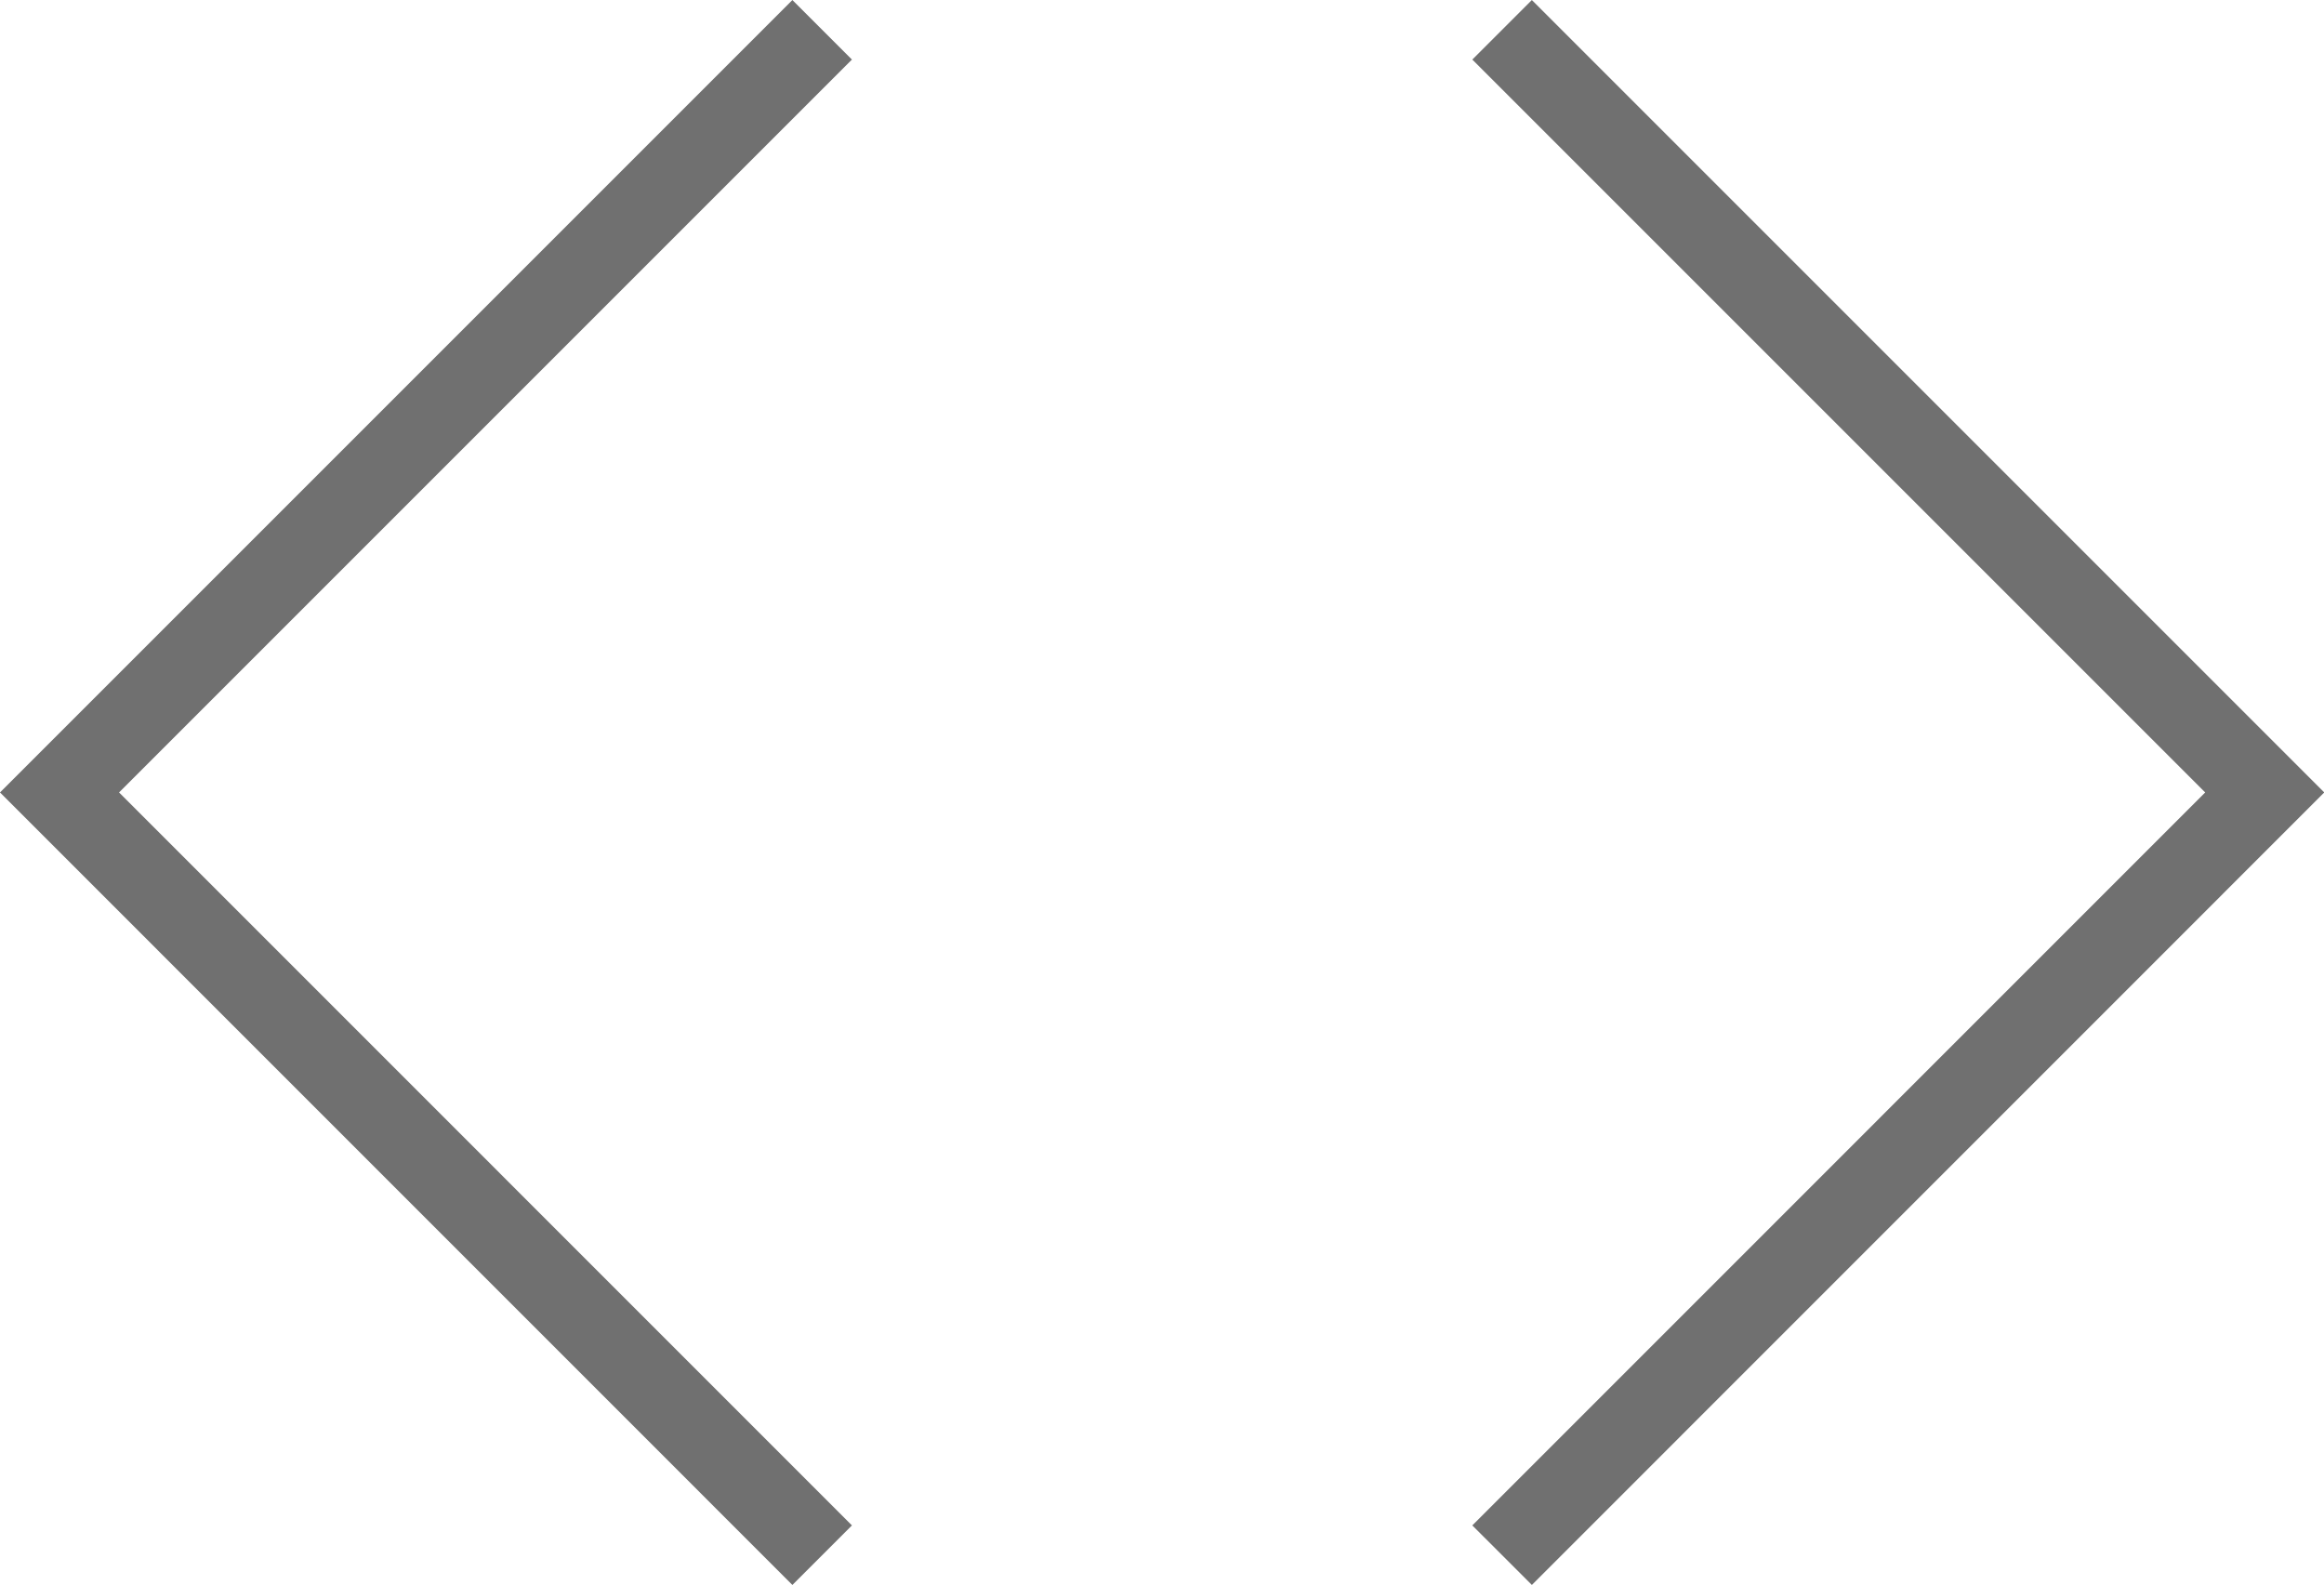
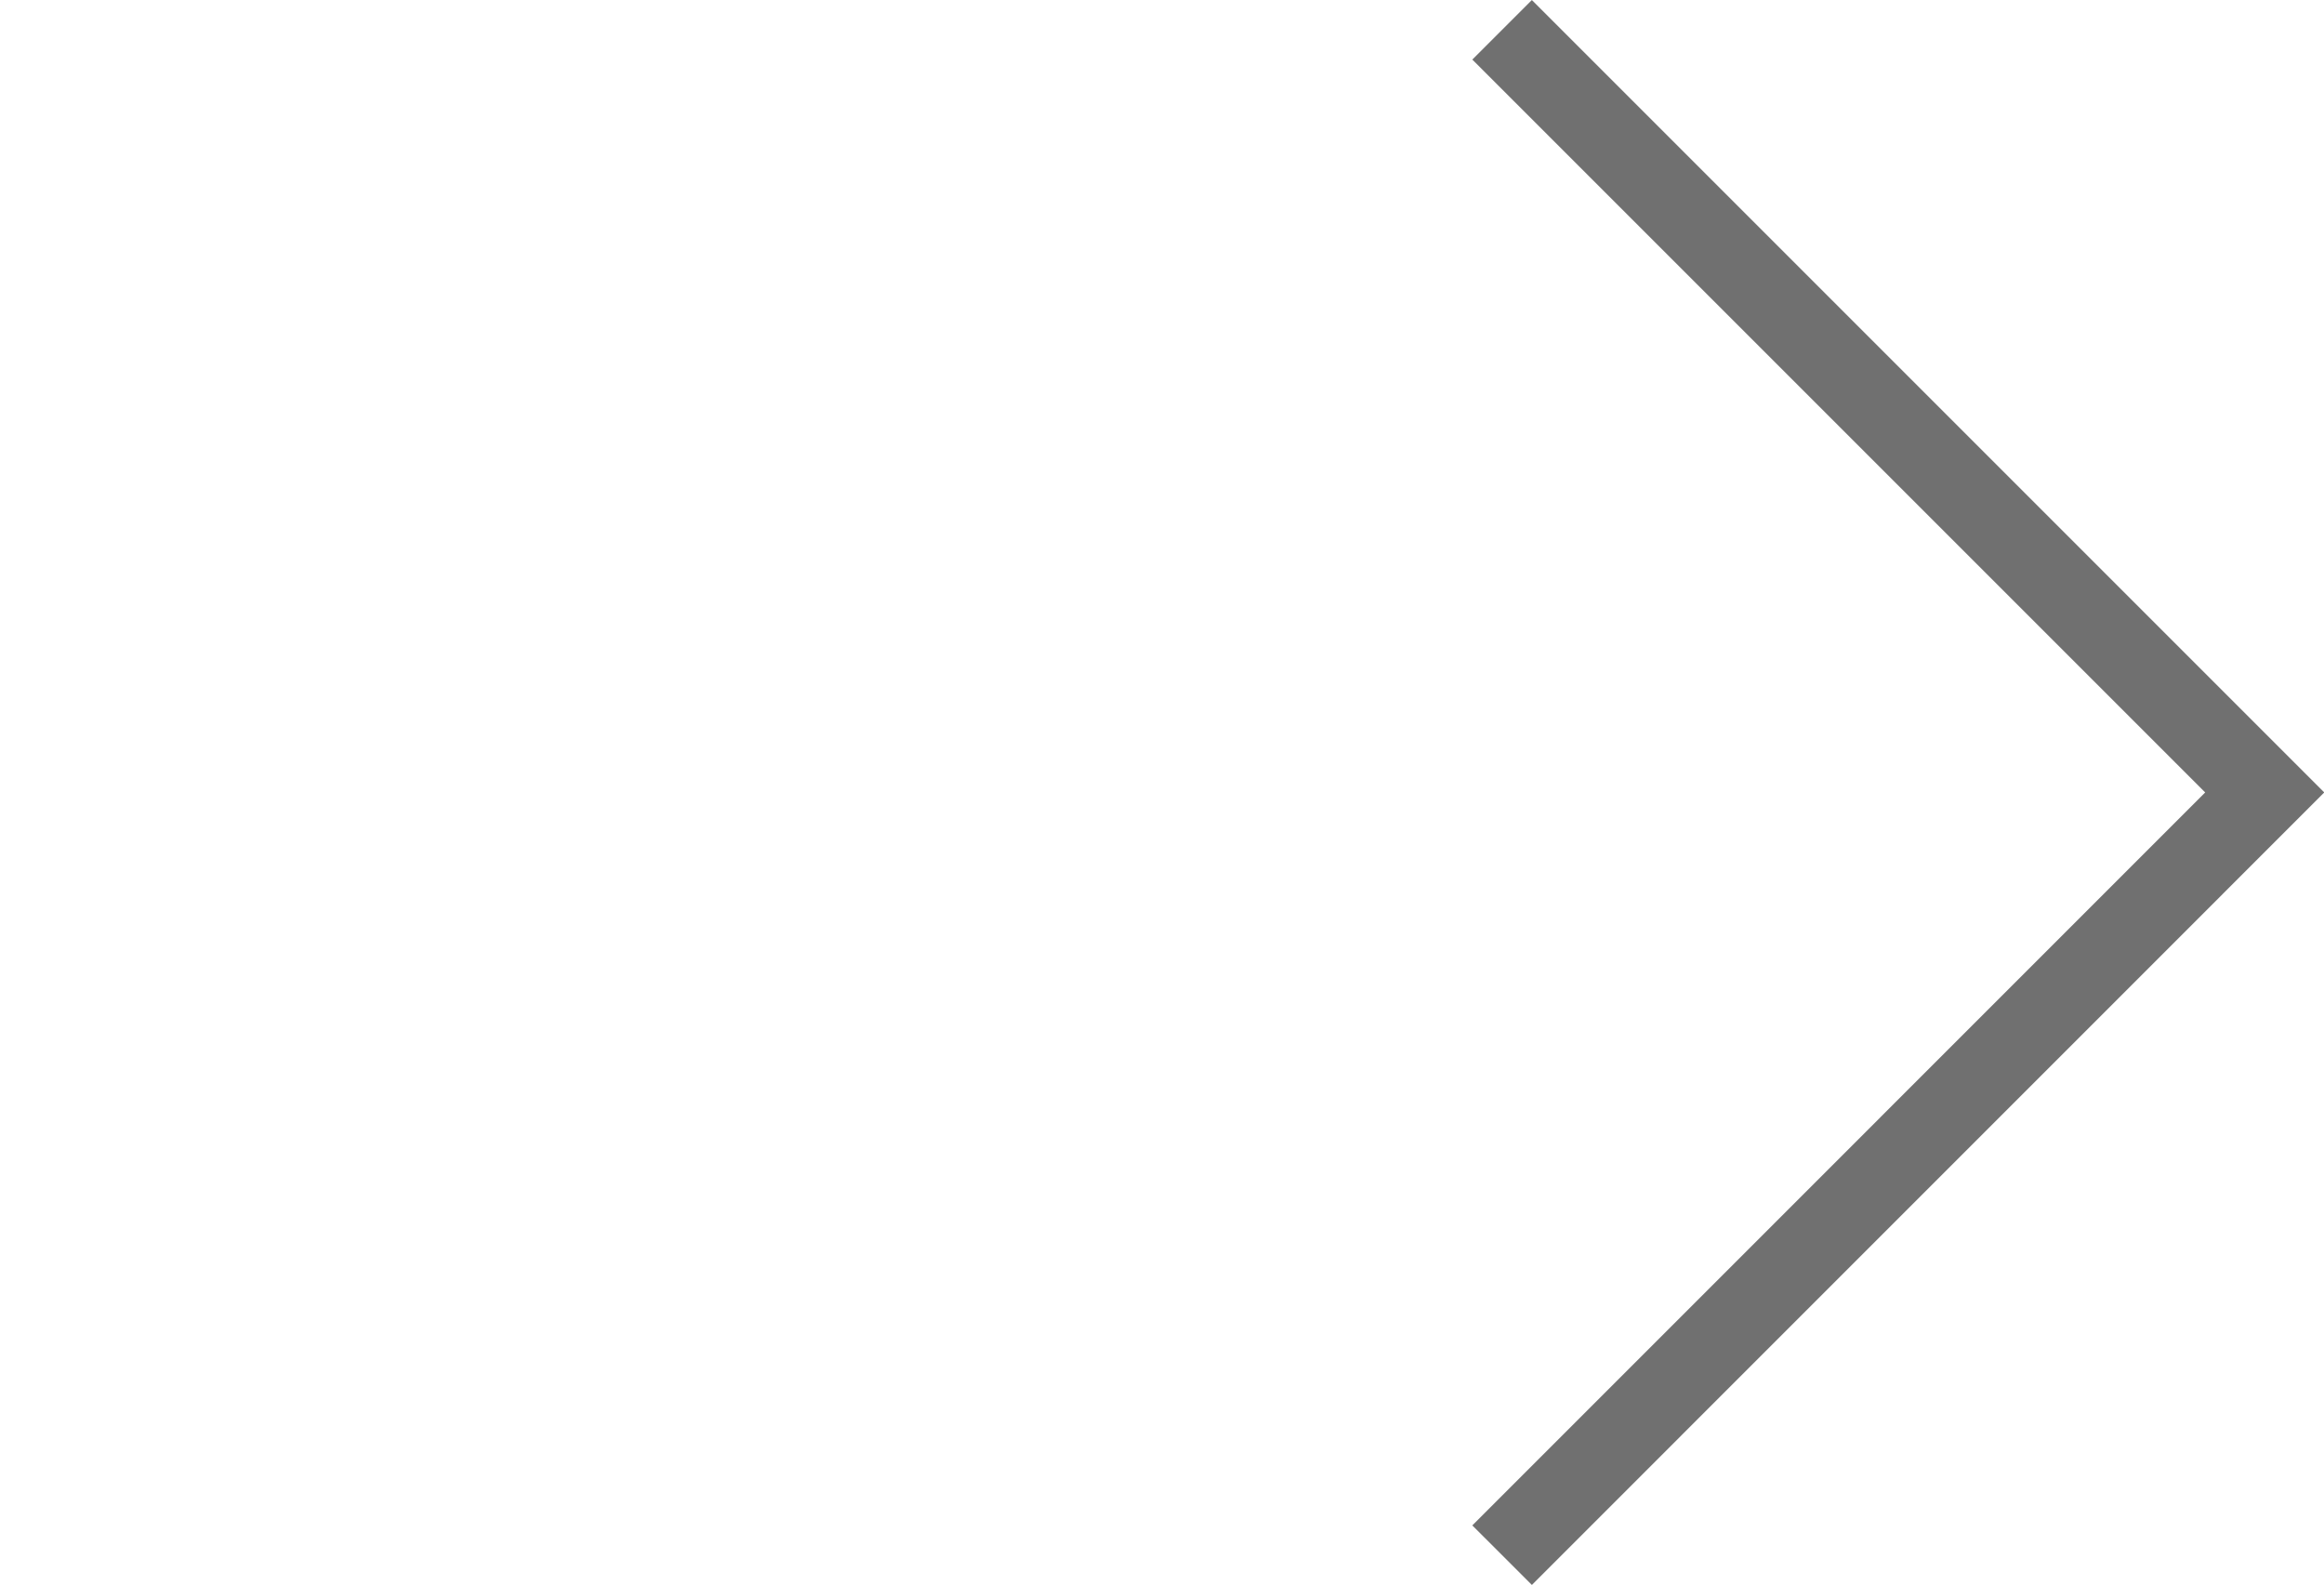
<svg xmlns="http://www.w3.org/2000/svg" width="27.6" height="18.822" viewBox="0 0 27.6 18.822">
  <g transform="translate(0.707 0.354)">
-     <path d="M188.454,2128.079l-9.057,9.057,9.057,9.058" transform="translate(-179.397 -2128.079)" fill="none" stroke="#707070" stroke-width="1" />
    <path d="M179.4,2128.079l9.057,9.057-9.057,9.058" transform="translate(-162.268 -2128.079)" fill="none" stroke="#707070" stroke-width="1" />
  </g>
</svg>